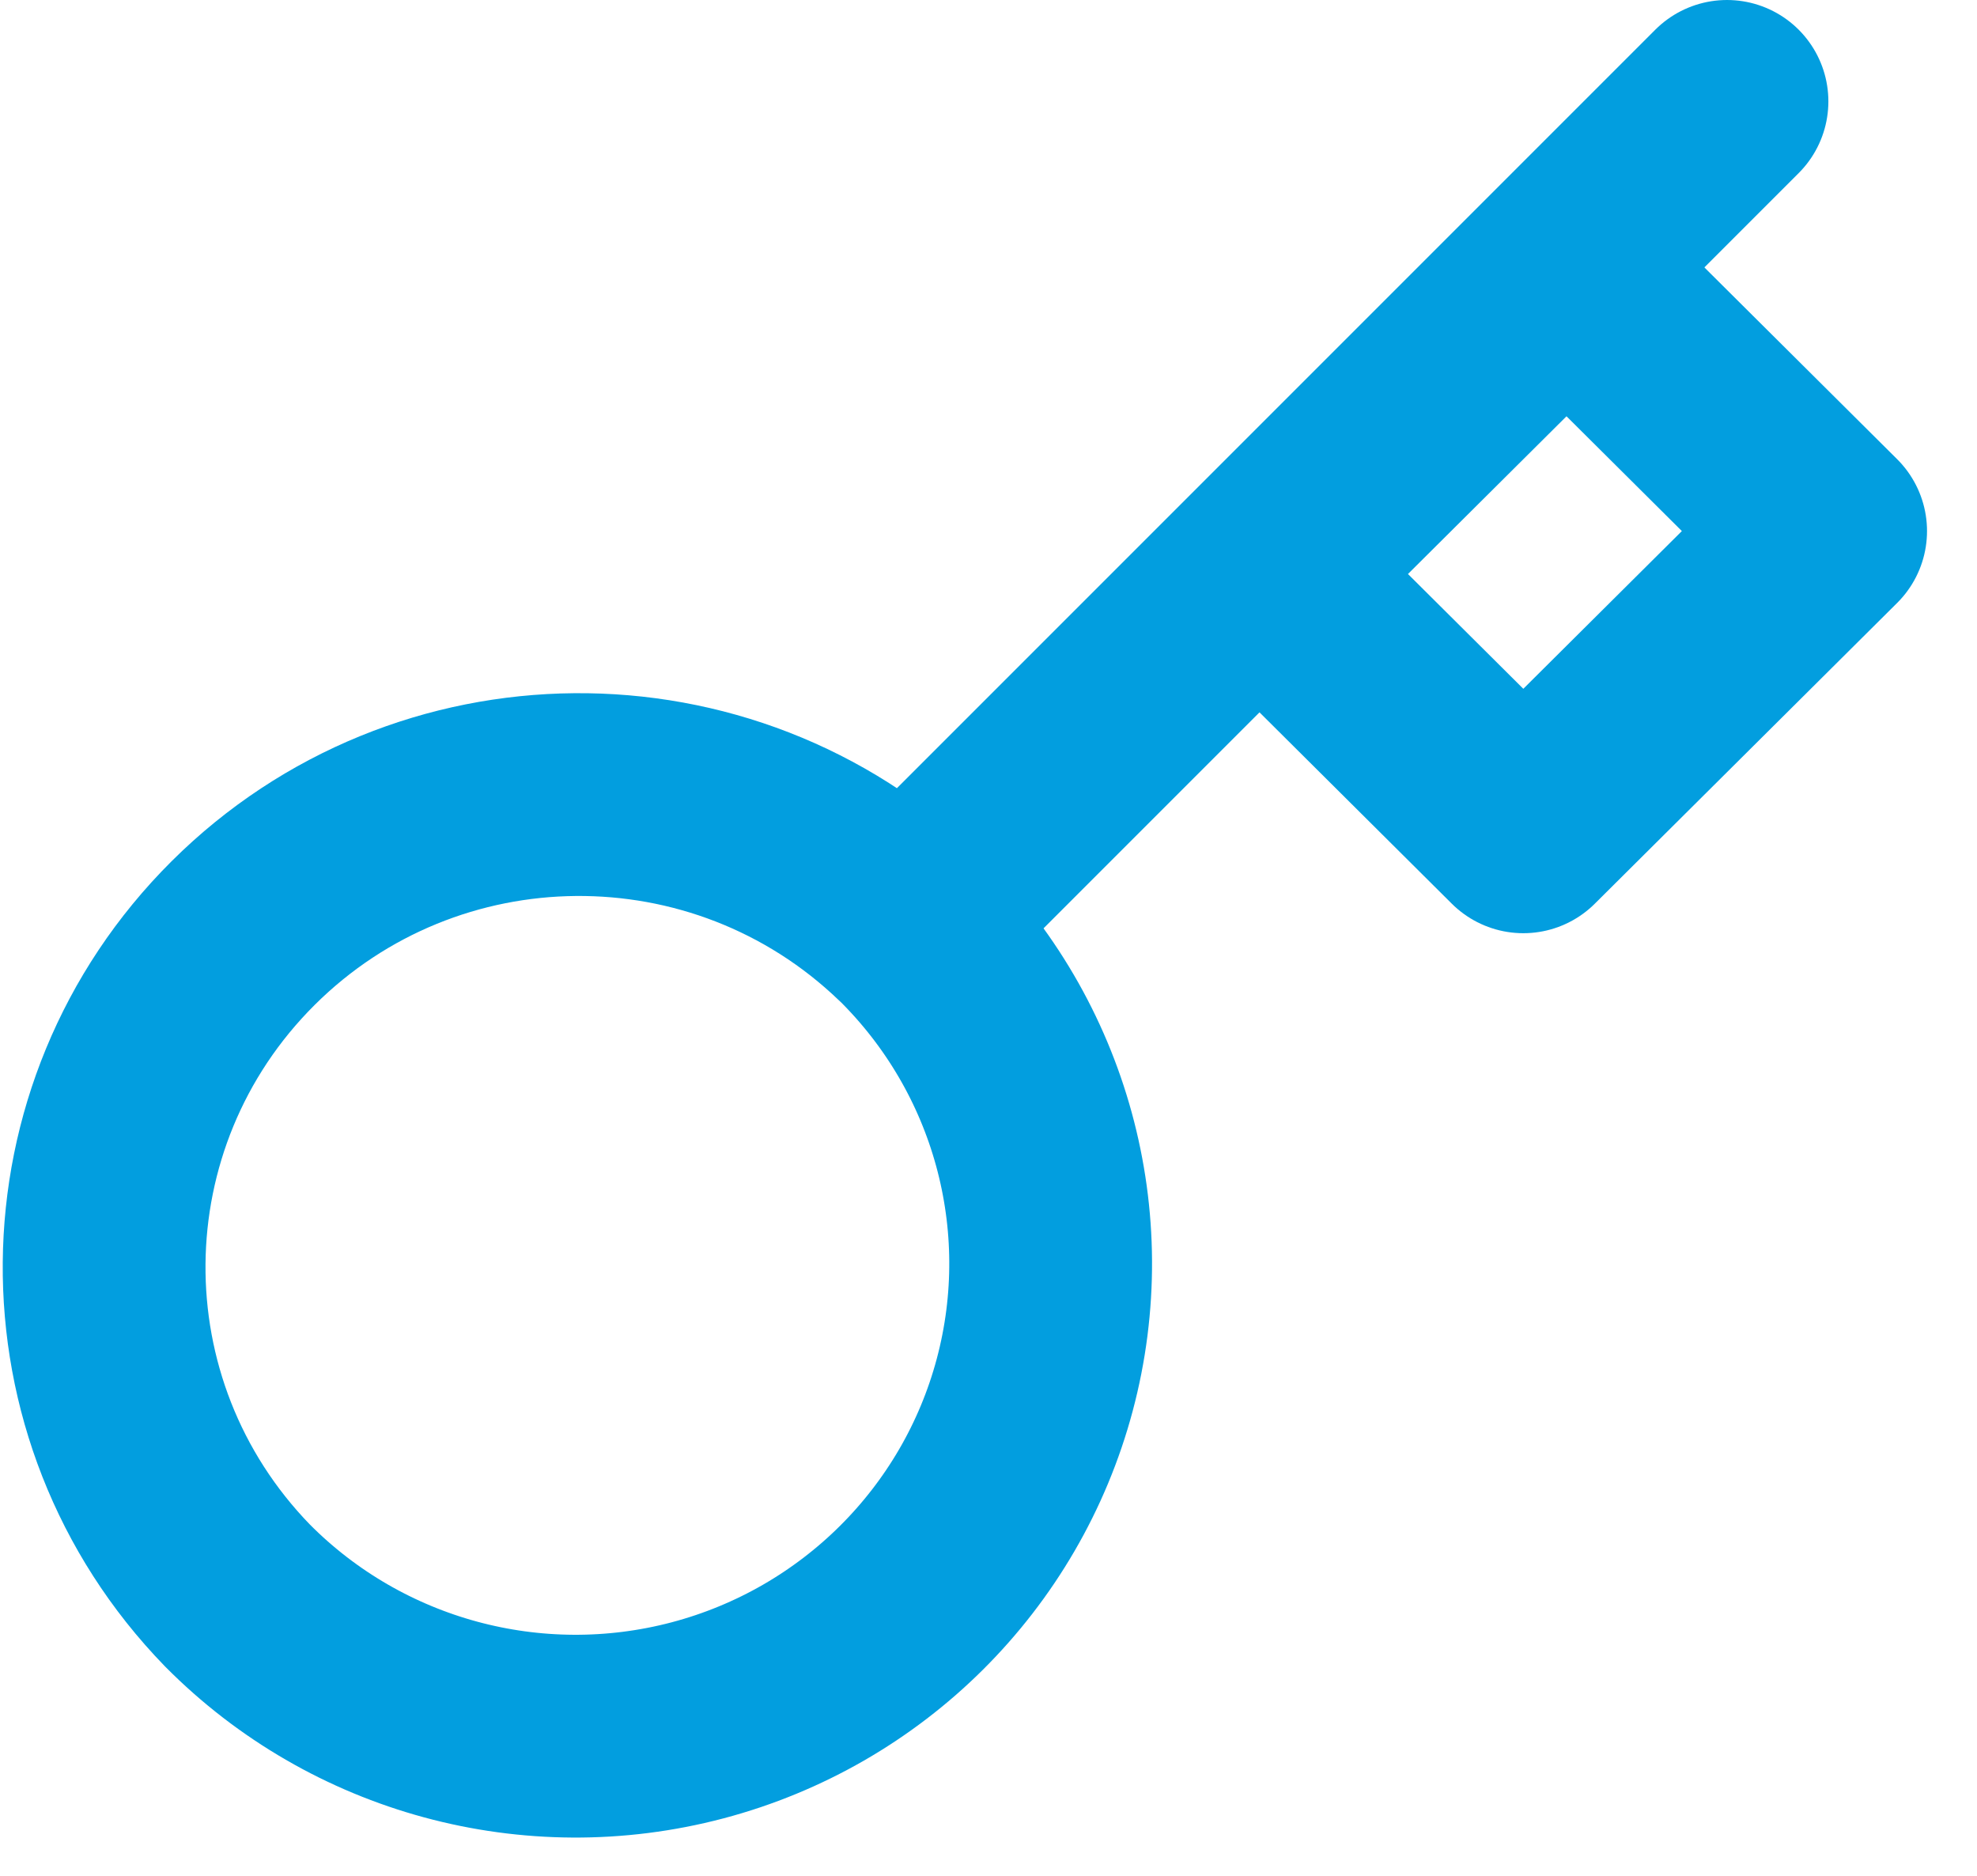
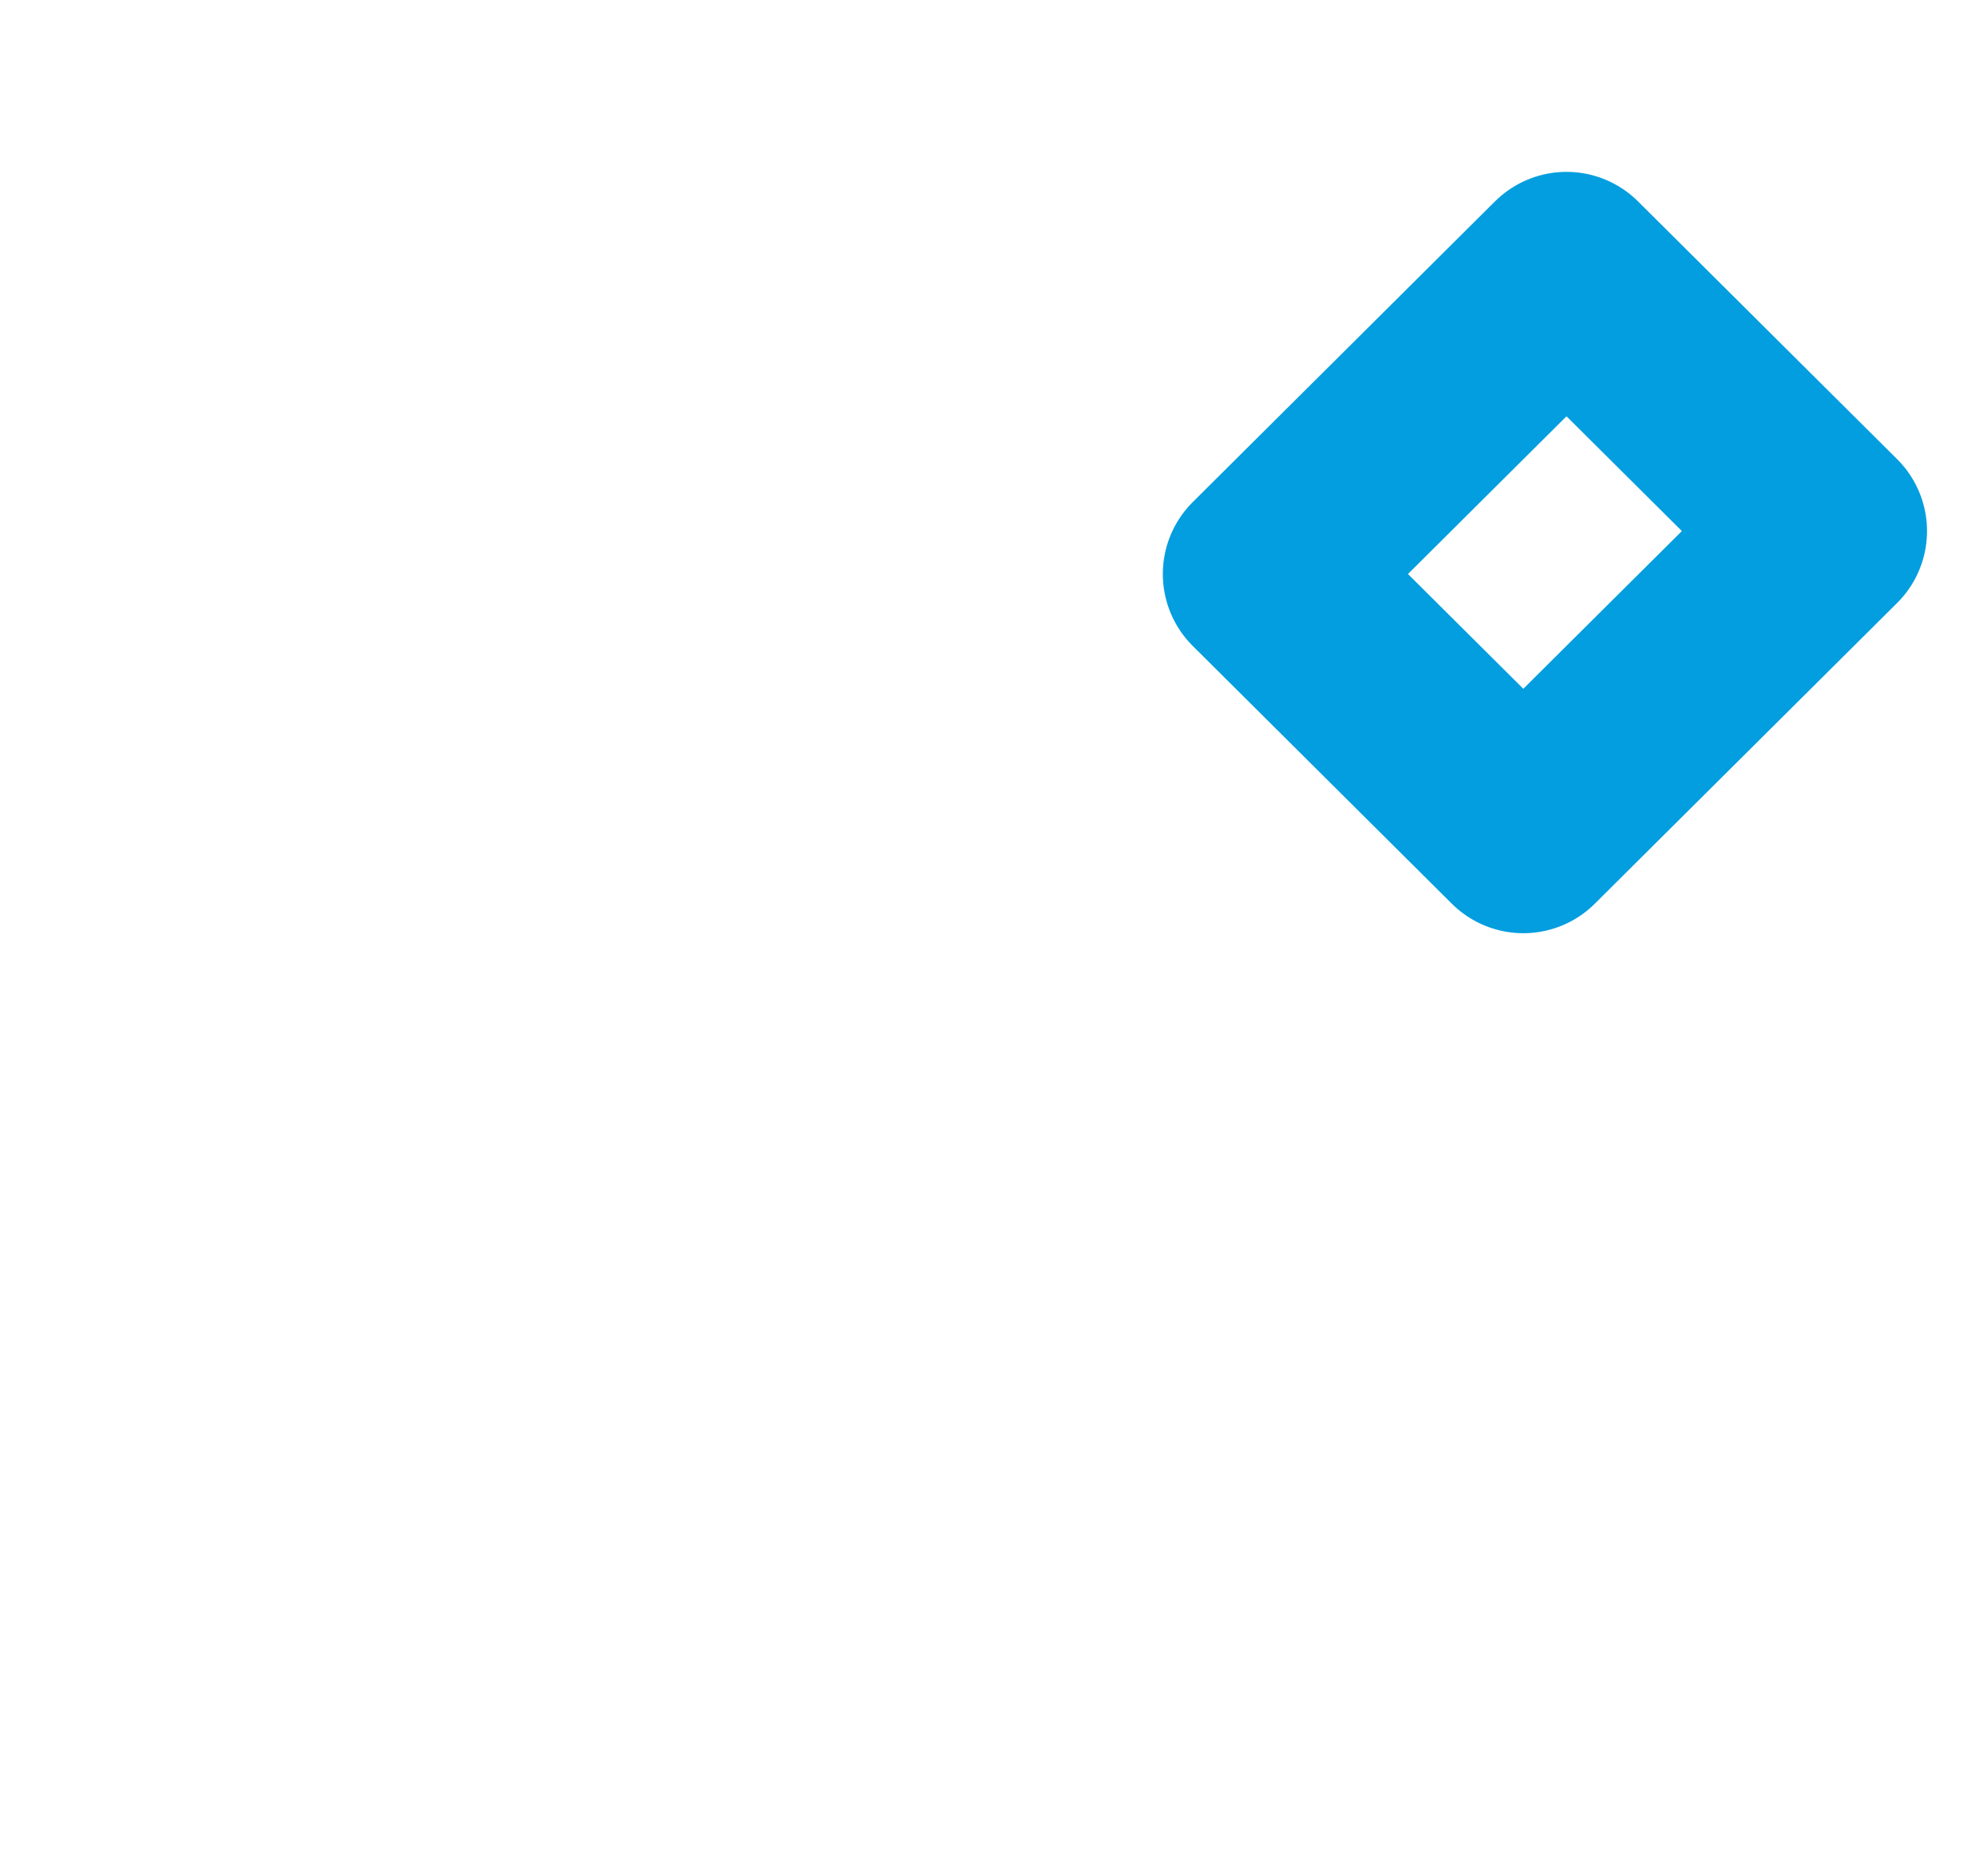
<svg xmlns="http://www.w3.org/2000/svg" width="39" height="37" viewBox="0 0 39 37" fill="none">
-   <path d="M17.937 18.288C20.331 20.637 21.275 24.083 20.412 27.316C19.549 30.549 17.01 33.074 13.76 33.933C10.51 34.791 7.046 33.852 4.684 31.47C1.133 27.813 1.184 21.999 4.798 18.403C8.413 14.807 14.258 14.757 17.935 18.289L17.937 18.288Z" stroke="#029EDF" stroke-width="4" stroke-linejoin="round" />
-   <path d="M18.061 18.007L34.068 2" stroke="#029EDF" stroke-width="4" stroke-linecap="round" stroke-linejoin="round" />
  <path d="M24.939 11.322L30.05 16.407L36.014 10.475L30.902 5.39L24.939 11.322Z" stroke="#029EDF" stroke-width="4" stroke-linejoin="round" />
</svg>